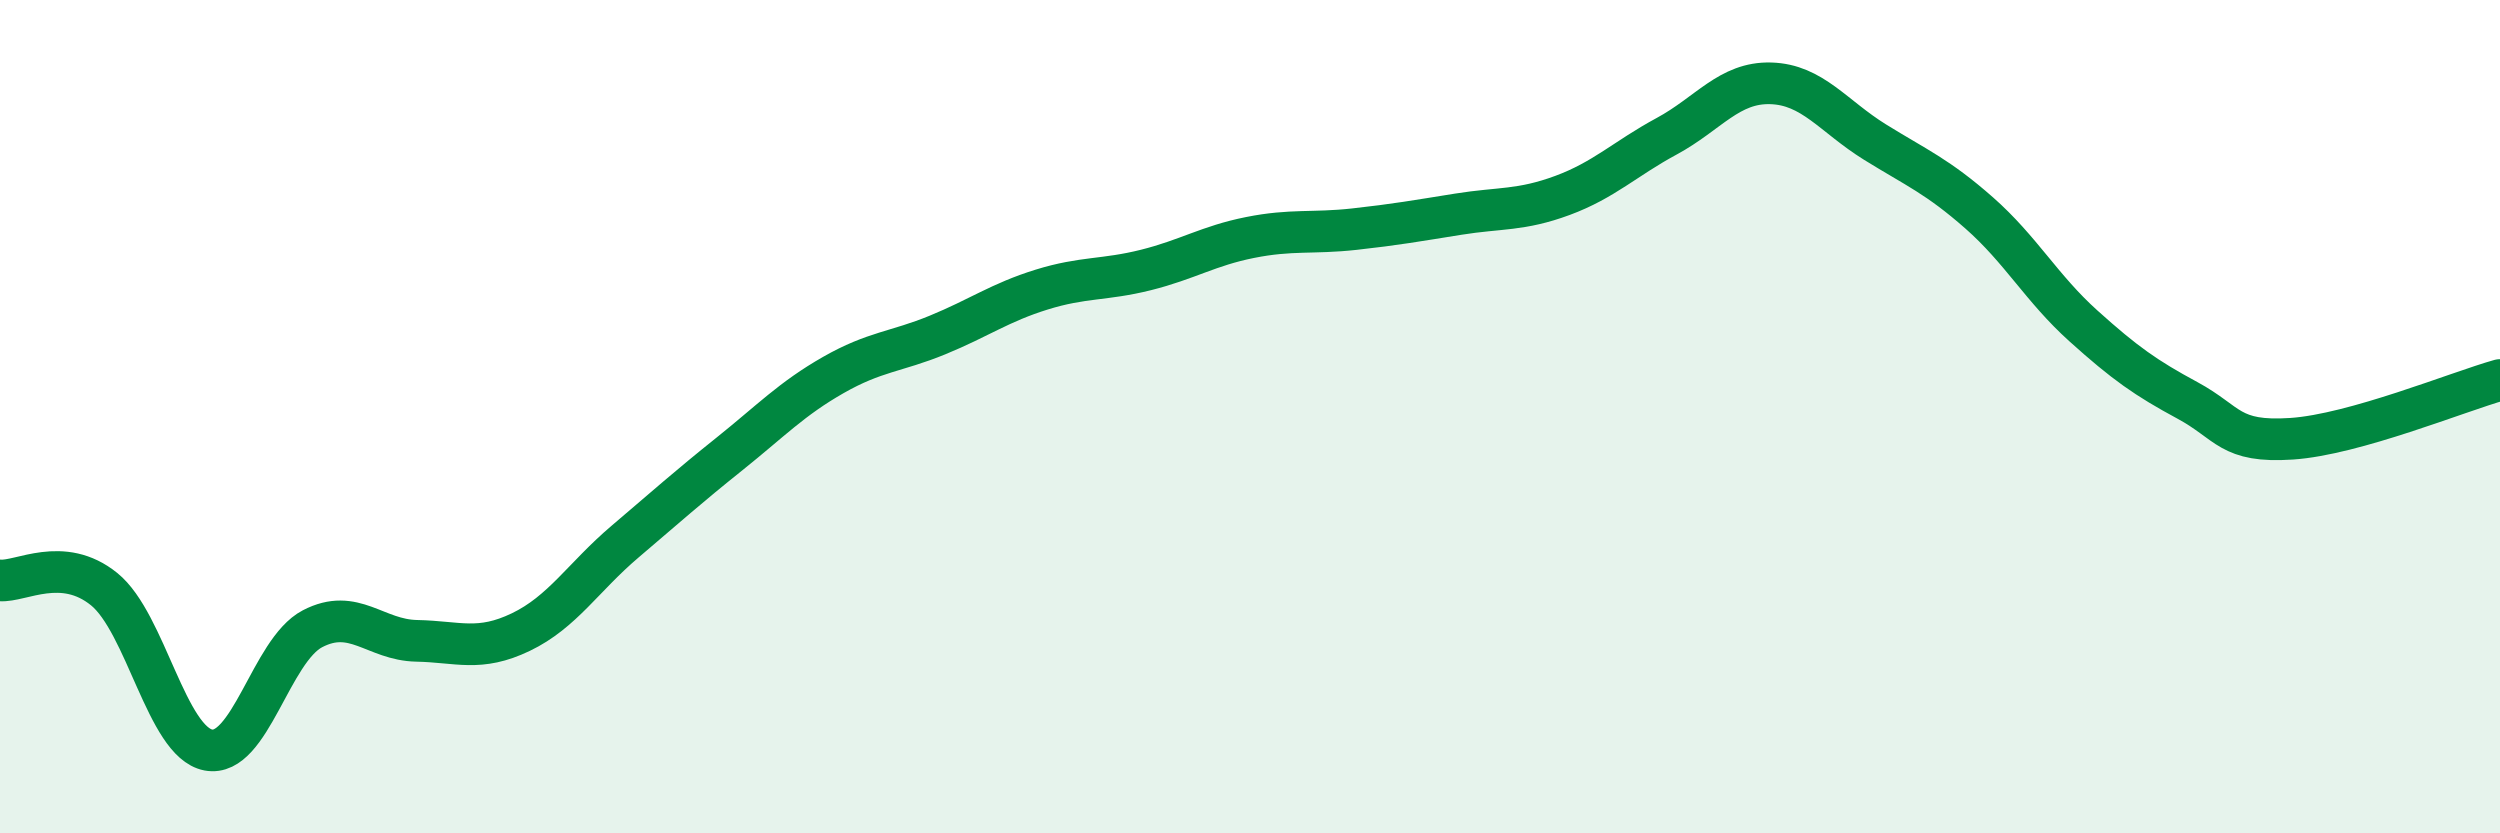
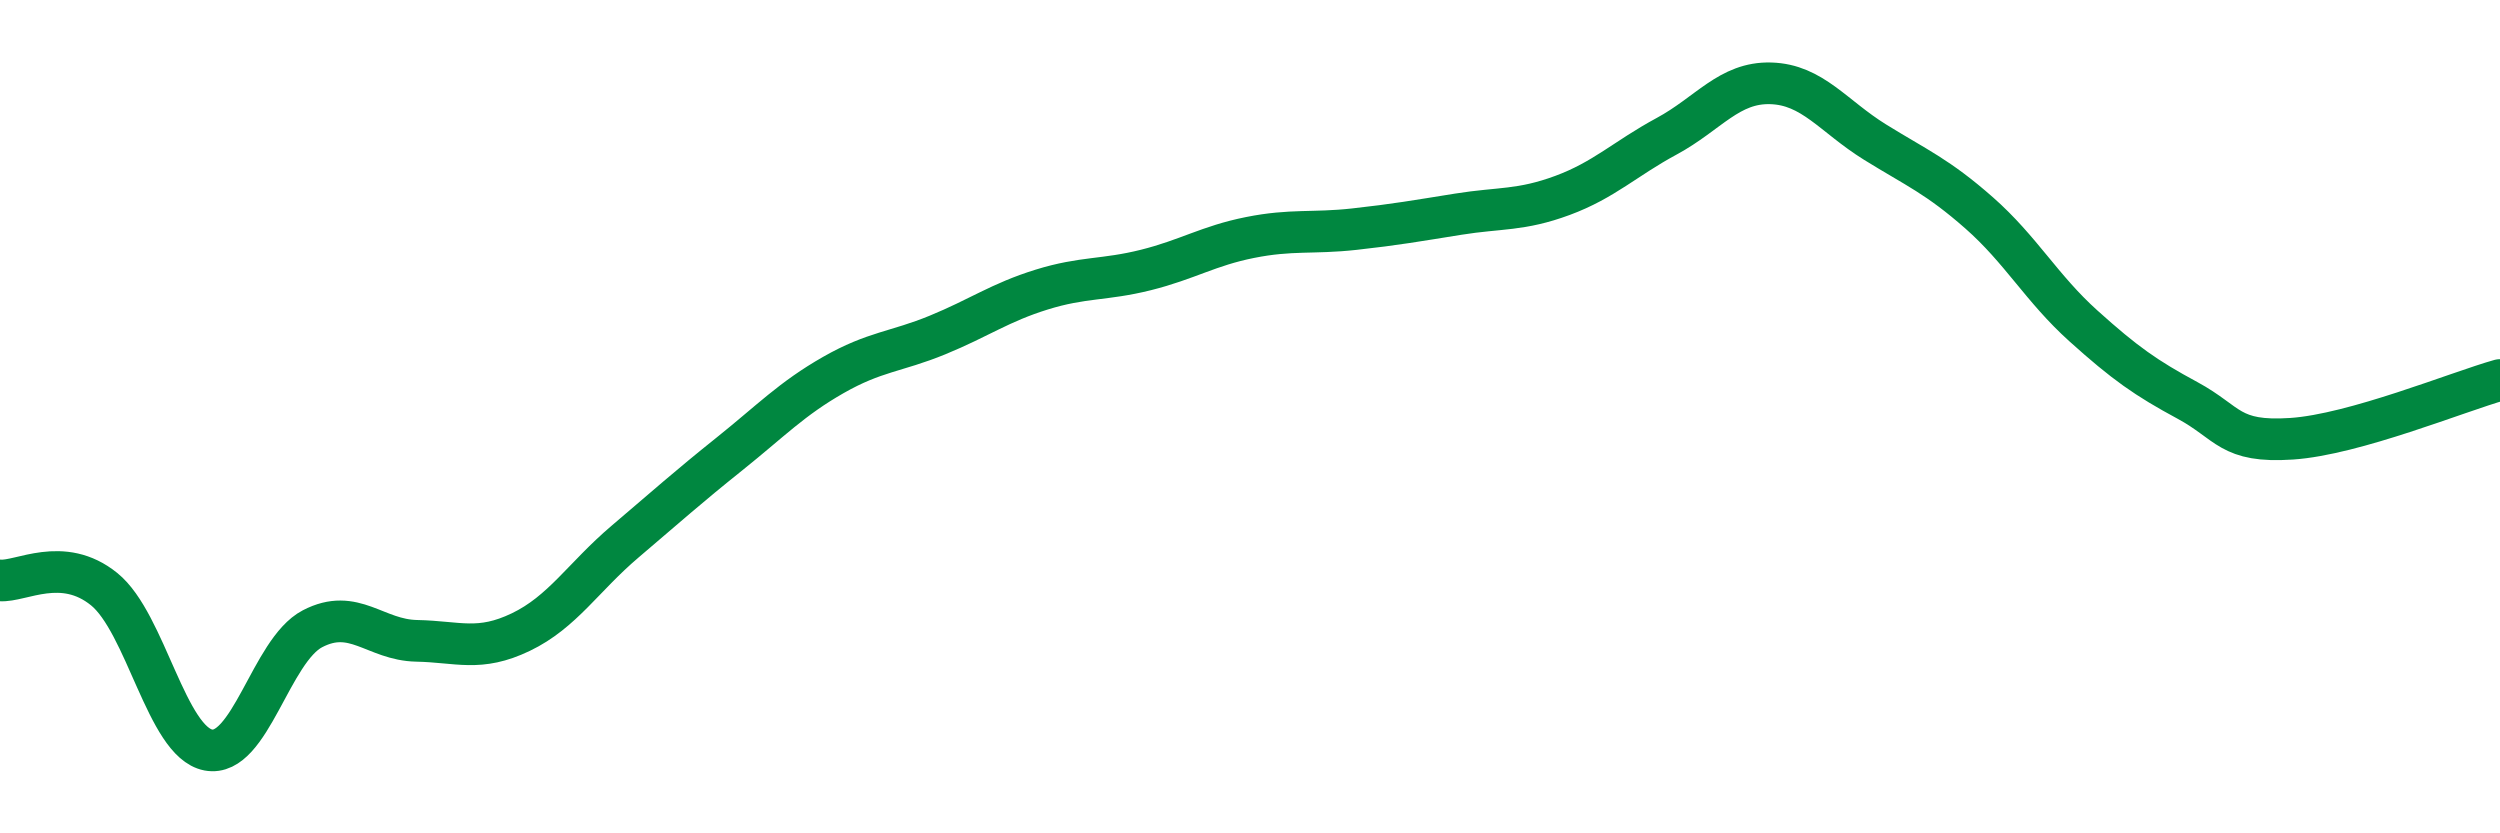
<svg xmlns="http://www.w3.org/2000/svg" width="60" height="20" viewBox="0 0 60 20">
-   <path d="M 0,13.93 C 0.5,13.97 1.5,13.33 2.5,14.14 C 3.5,14.95 4,17.81 5,18 C 6,18.19 6.5,15.61 7.5,15.09 C 8.5,14.57 9,15.36 10,15.38 C 11,15.4 11.5,15.65 12.5,15.17 C 13.5,14.69 14,13.85 15,13 C 16,12.15 16.5,11.7 17.5,10.9 C 18.5,10.1 19,9.57 20,9 C 21,8.43 21.5,8.45 22.5,8.04 C 23.5,7.63 24,7.26 25,6.95 C 26,6.64 26.5,6.73 27.5,6.48 C 28.5,6.23 29,5.9 30,5.7 C 31,5.5 31.5,5.61 32.5,5.5 C 33.5,5.39 34,5.3 35,5.14 C 36,4.98 36.5,5.06 37.5,4.69 C 38.5,4.32 39,3.81 40,3.27 C 41,2.73 41.5,1.97 42.5,2 C 43.5,2.03 44,2.79 45,3.41 C 46,4.03 46.5,4.23 47.5,5.11 C 48.5,5.99 49,6.92 50,7.82 C 51,8.72 51.5,9.07 52.5,9.61 C 53.5,10.15 53.5,10.63 55,10.53 C 56.5,10.43 59,9.4 60,9.12L60 20L0 20Z" fill="#008740" opacity="0.1" stroke-linecap="round" stroke-linejoin="round" />
  <path d="M 0,13.93 C 0.5,13.97 1.5,13.33 2.5,14.14 C 3.5,14.95 4,17.81 5,18 C 6,18.19 6.5,15.61 7.5,15.09 C 8.5,14.57 9,15.36 10,15.38 C 11,15.4 11.5,15.65 12.5,15.17 C 13.5,14.69 14,13.85 15,13 C 16,12.15 16.5,11.7 17.5,10.9 C 18.5,10.1 19,9.57 20,9 C 21,8.43 21.5,8.45 22.5,8.04 C 23.5,7.63 24,7.26 25,6.95 C 26,6.64 26.5,6.73 27.5,6.48 C 28.5,6.23 29,5.9 30,5.7 C 31,5.5 31.5,5.61 32.5,5.5 C 33.5,5.39 34,5.3 35,5.14 C 36,4.98 36.5,5.06 37.5,4.69 C 38.5,4.32 39,3.81 40,3.27 C 41,2.73 41.5,1.97 42.5,2 C 43.5,2.03 44,2.79 45,3.41 C 46,4.03 46.5,4.23 47.5,5.11 C 48.5,5.99 49,6.92 50,7.82 C 51,8.72 51.5,9.07 52.5,9.61 C 53.5,10.15 53.5,10.63 55,10.53 C 56.5,10.43 59,9.4 60,9.12" stroke="#008740" stroke-width="1" fill="none" stroke-linecap="round" stroke-linejoin="round" />
</svg>